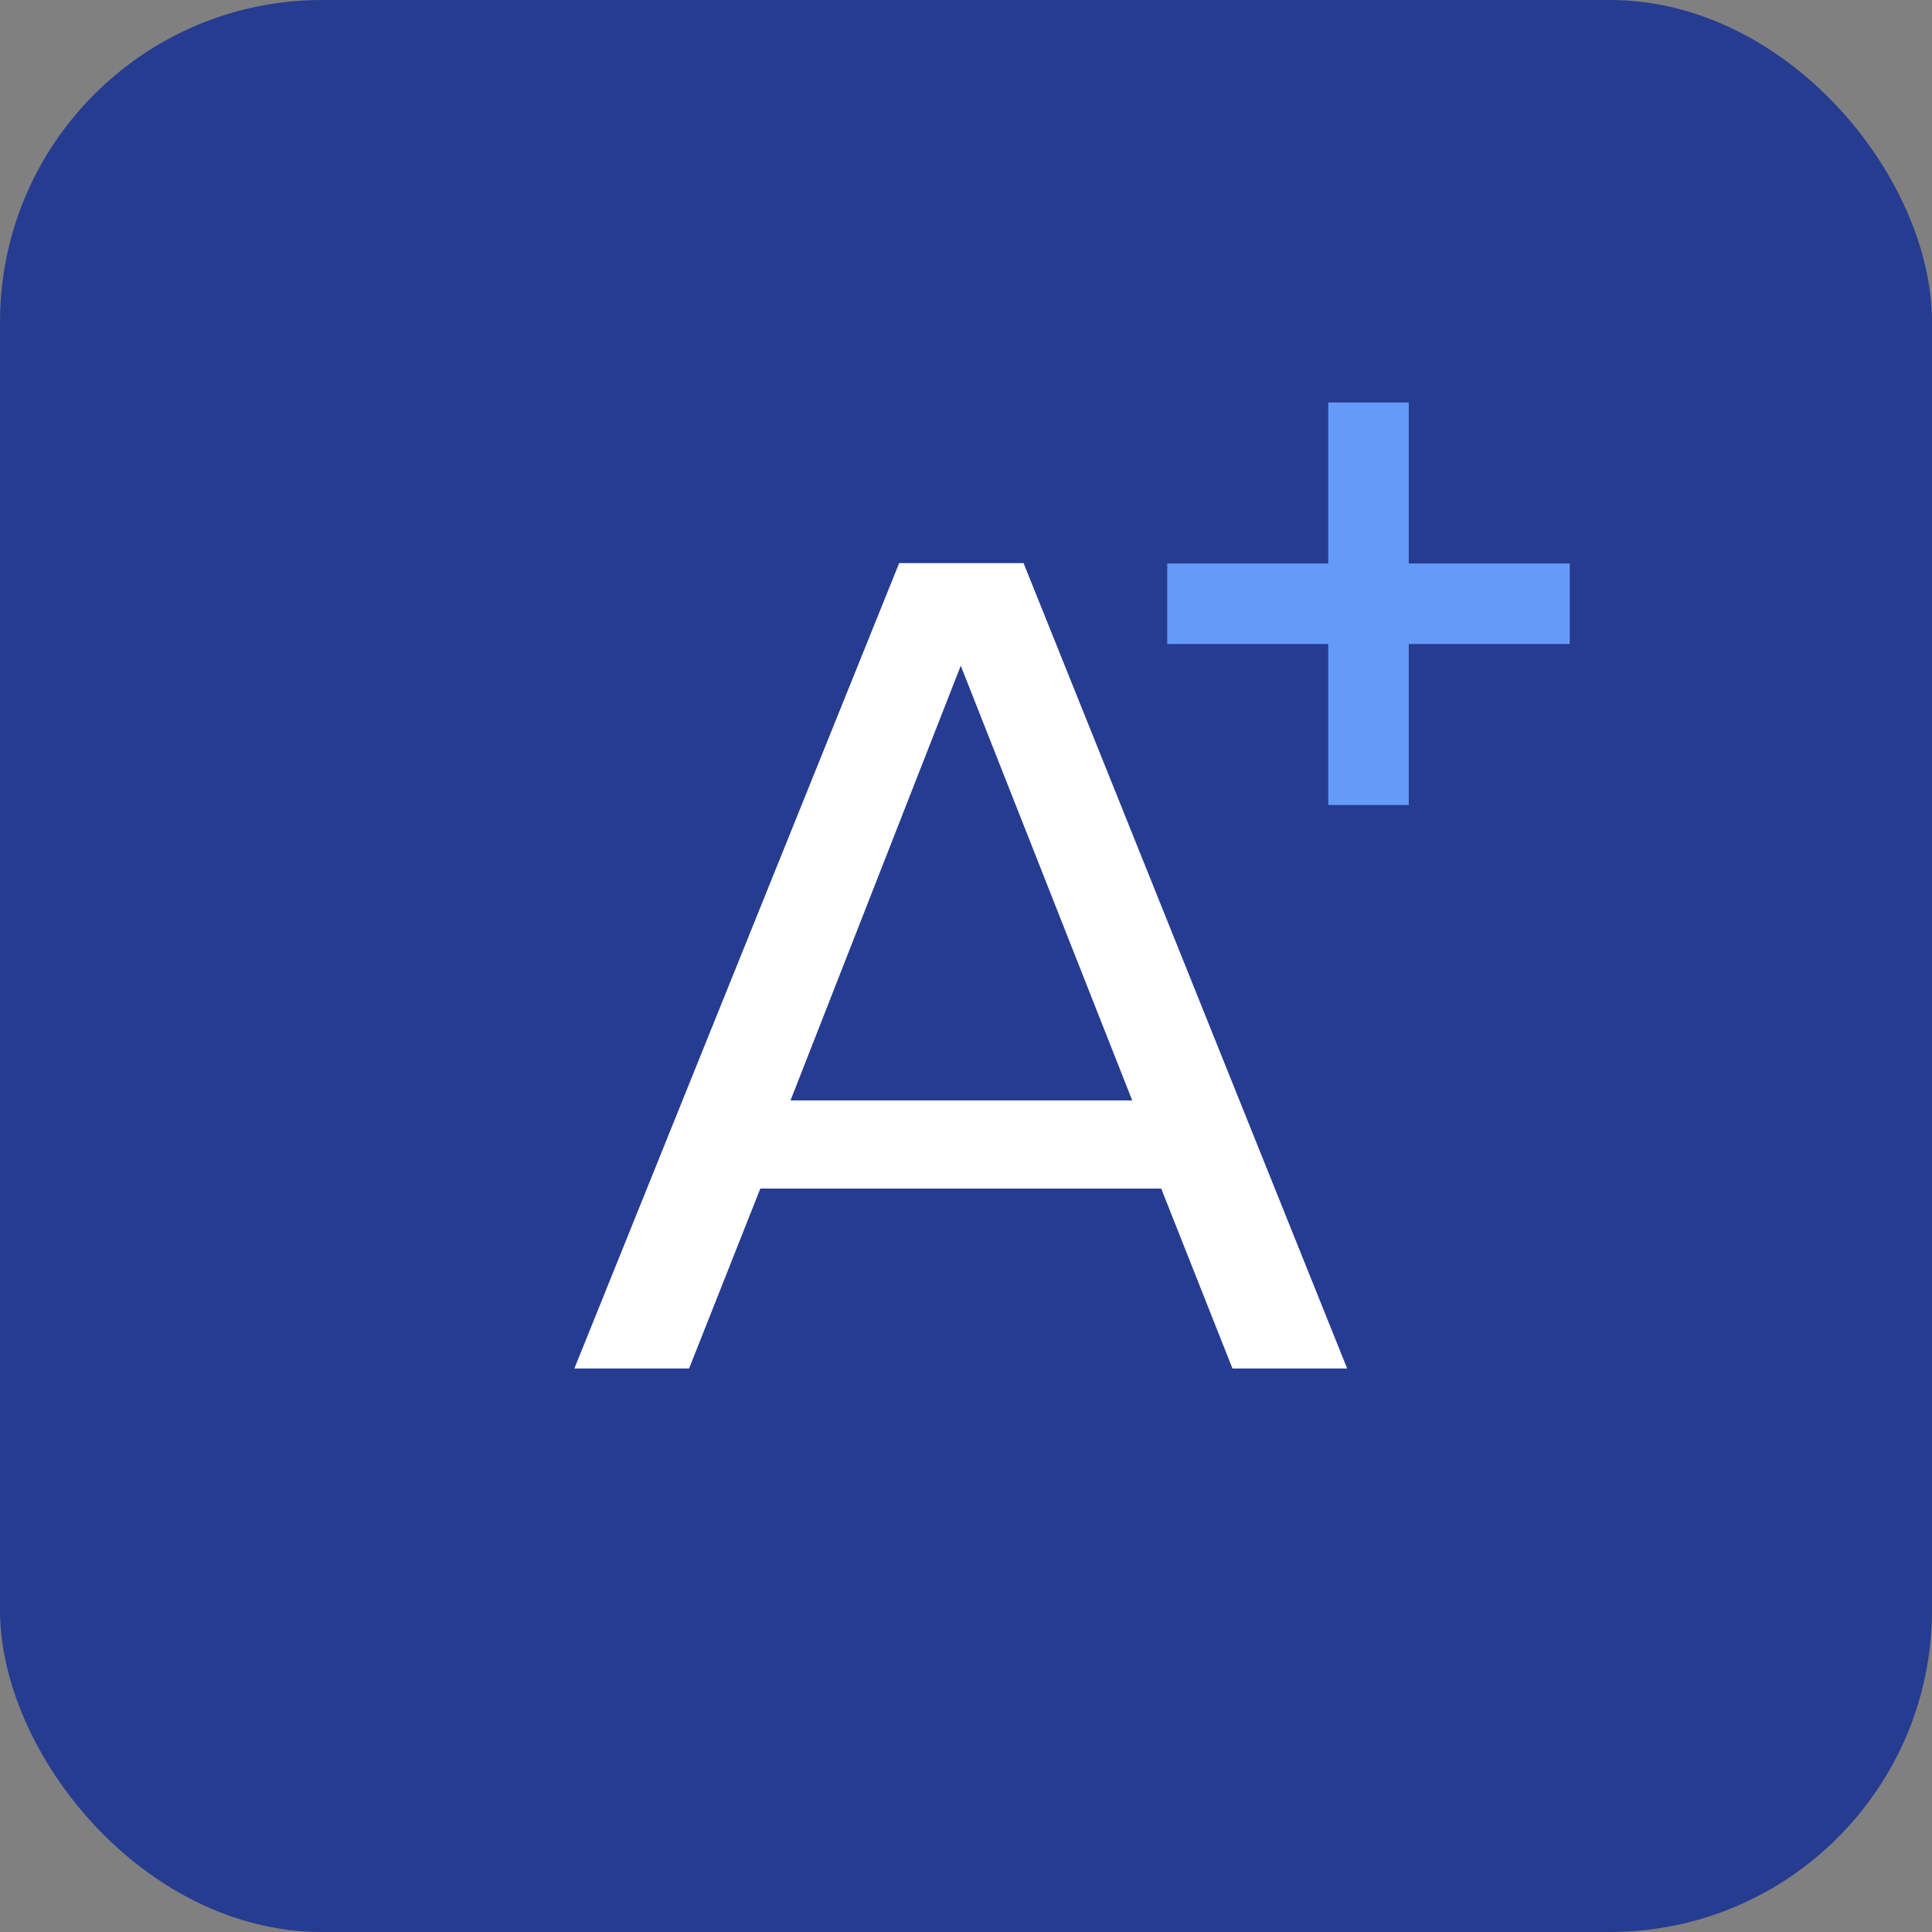
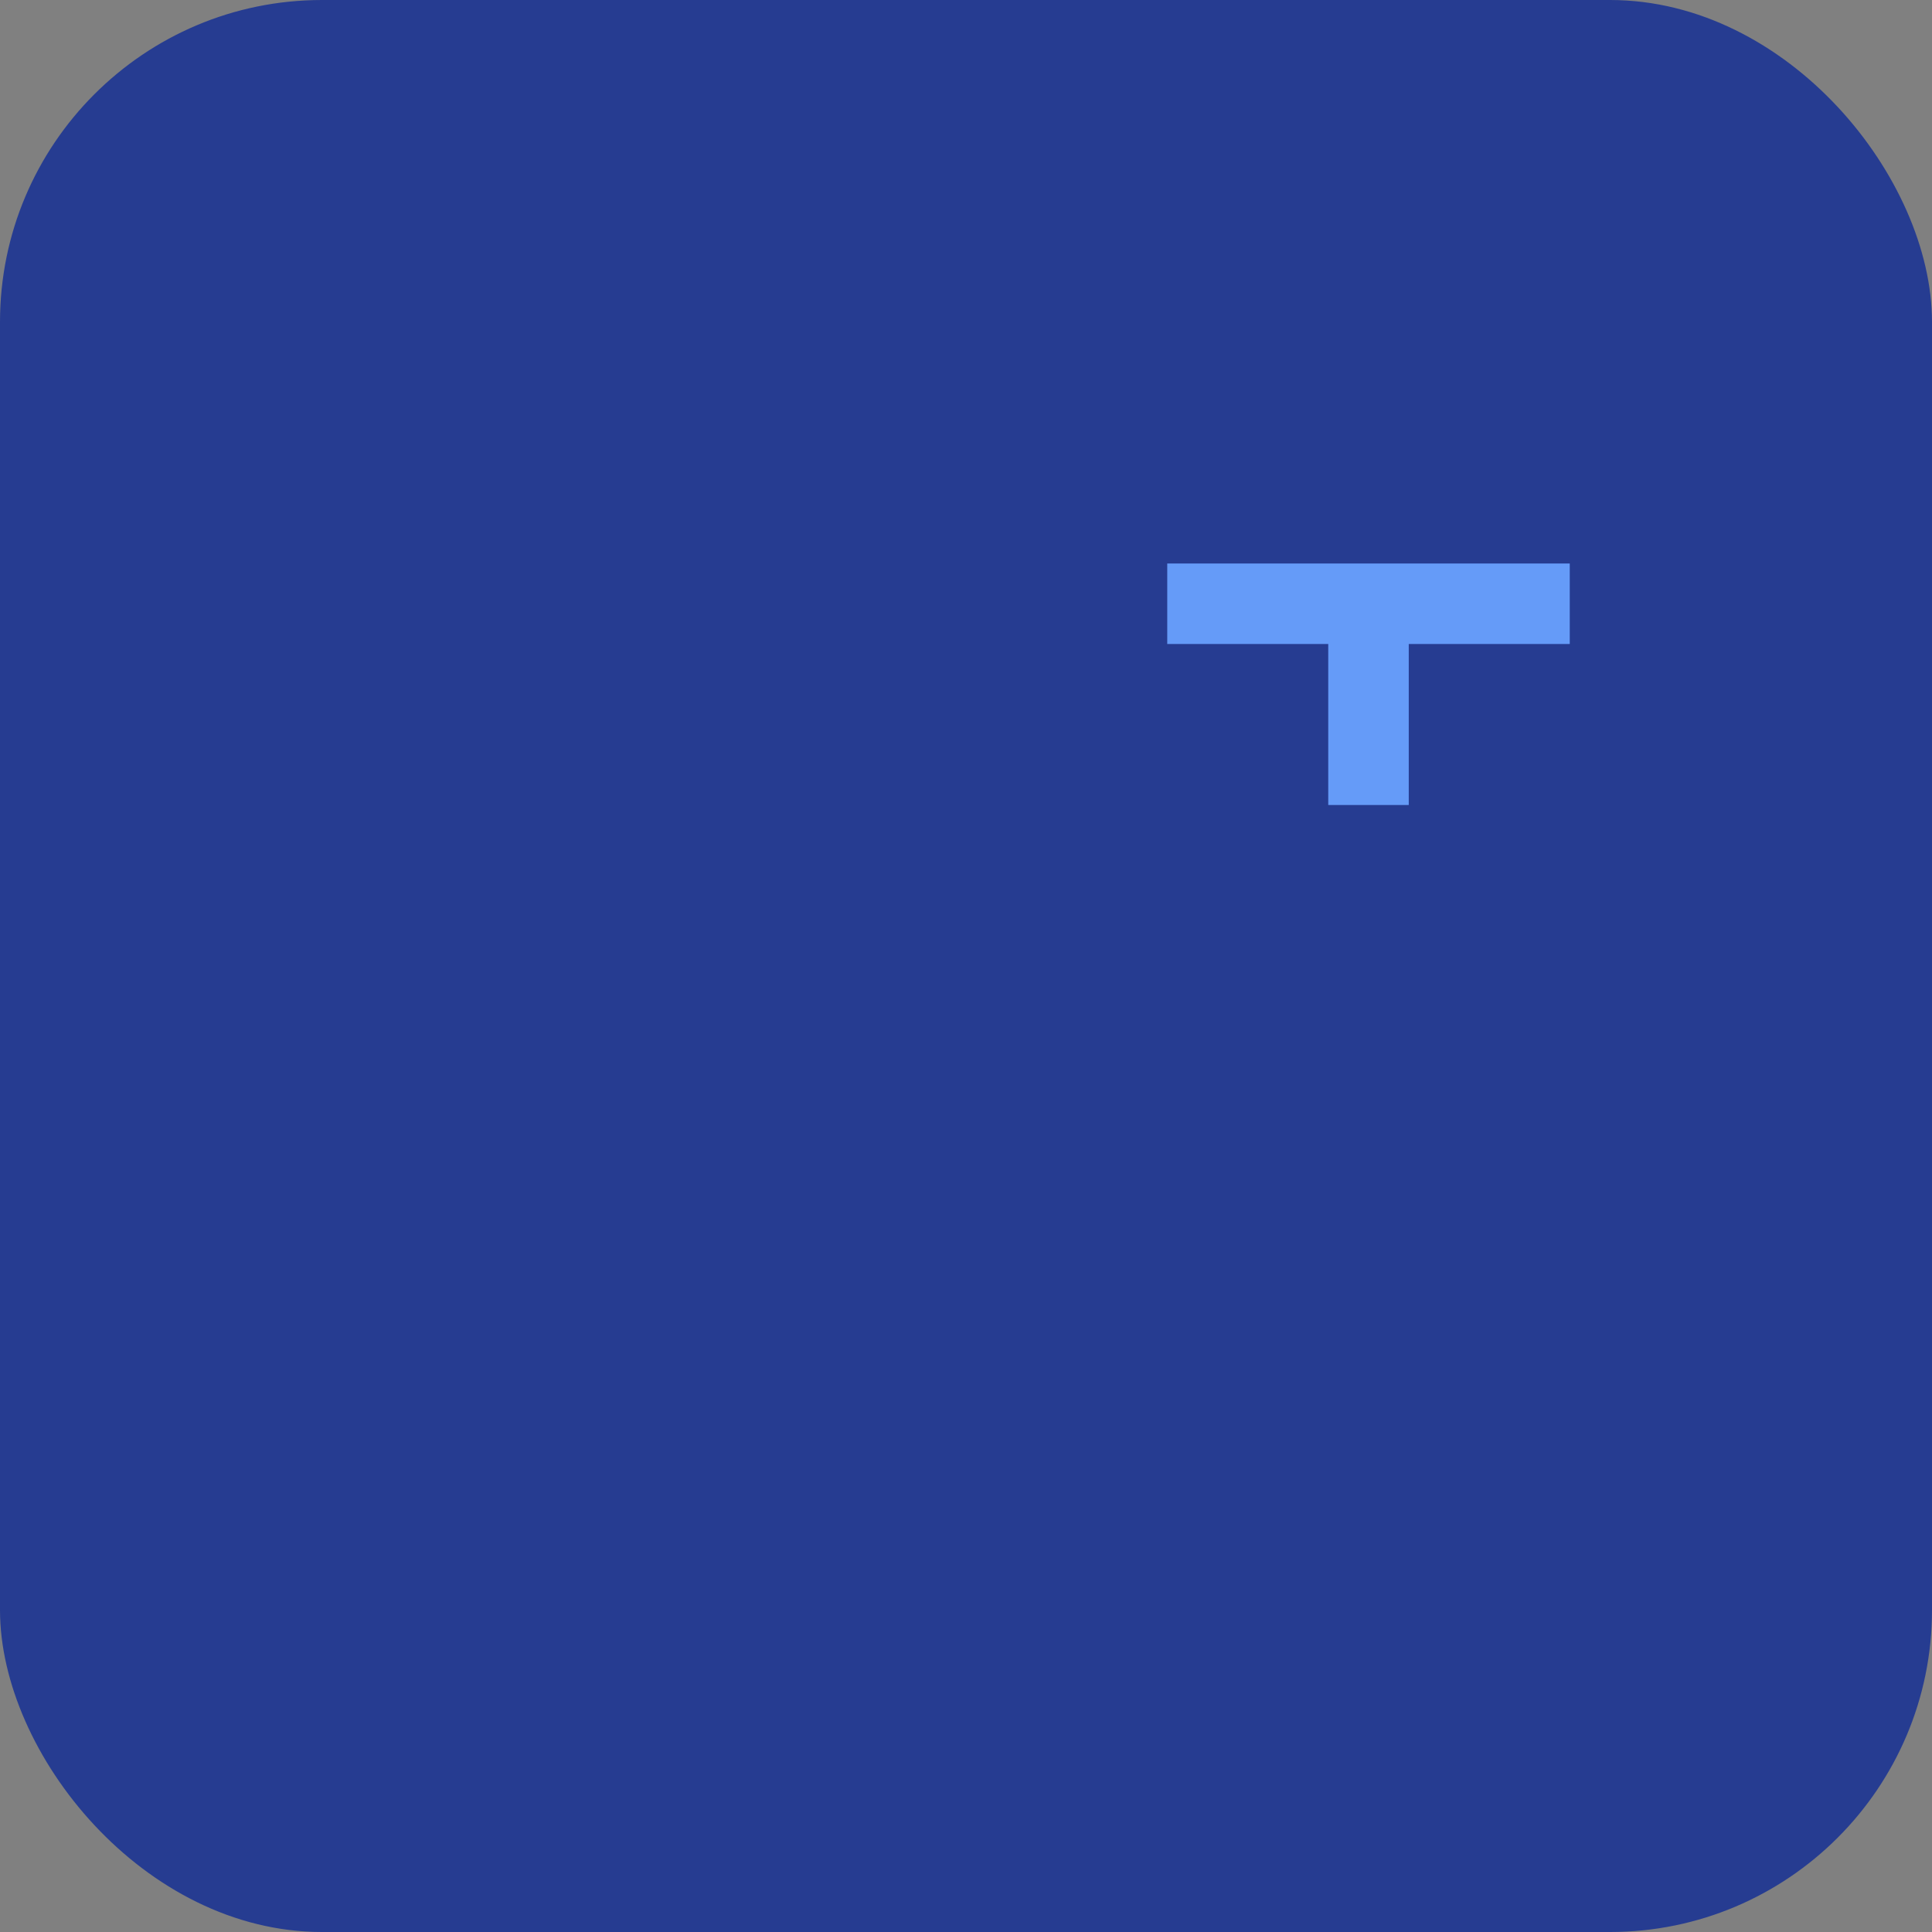
<svg xmlns="http://www.w3.org/2000/svg" width="24" height="24" viewBox="0 0 24 24" fill="none">
  <rect x="0" y="0" width="24" height="24" fill="#808080" stroke="none" />
  <rect width="24" height="24" rx="4" fill="#263C91" />
-   <path d="M16.735 17L12.715 6.995H11.17L7.135 17H8.56L9.445 14.765H14.425L15.31 17H16.735ZM14.065 13.67H9.82L11.935 8.27L14.065 13.67Z" fill="white" />
-   <path d="M17.5 7V5H16.5V7H14.5V8H16.5V10H17.5V8H19.5V7H17.5Z" fill="#659BF8" />
+   <path d="M17.5 7V5V7H14.5V8H16.5V10H17.5V8H19.5V7H17.5Z" fill="#659BF8" />
</svg>